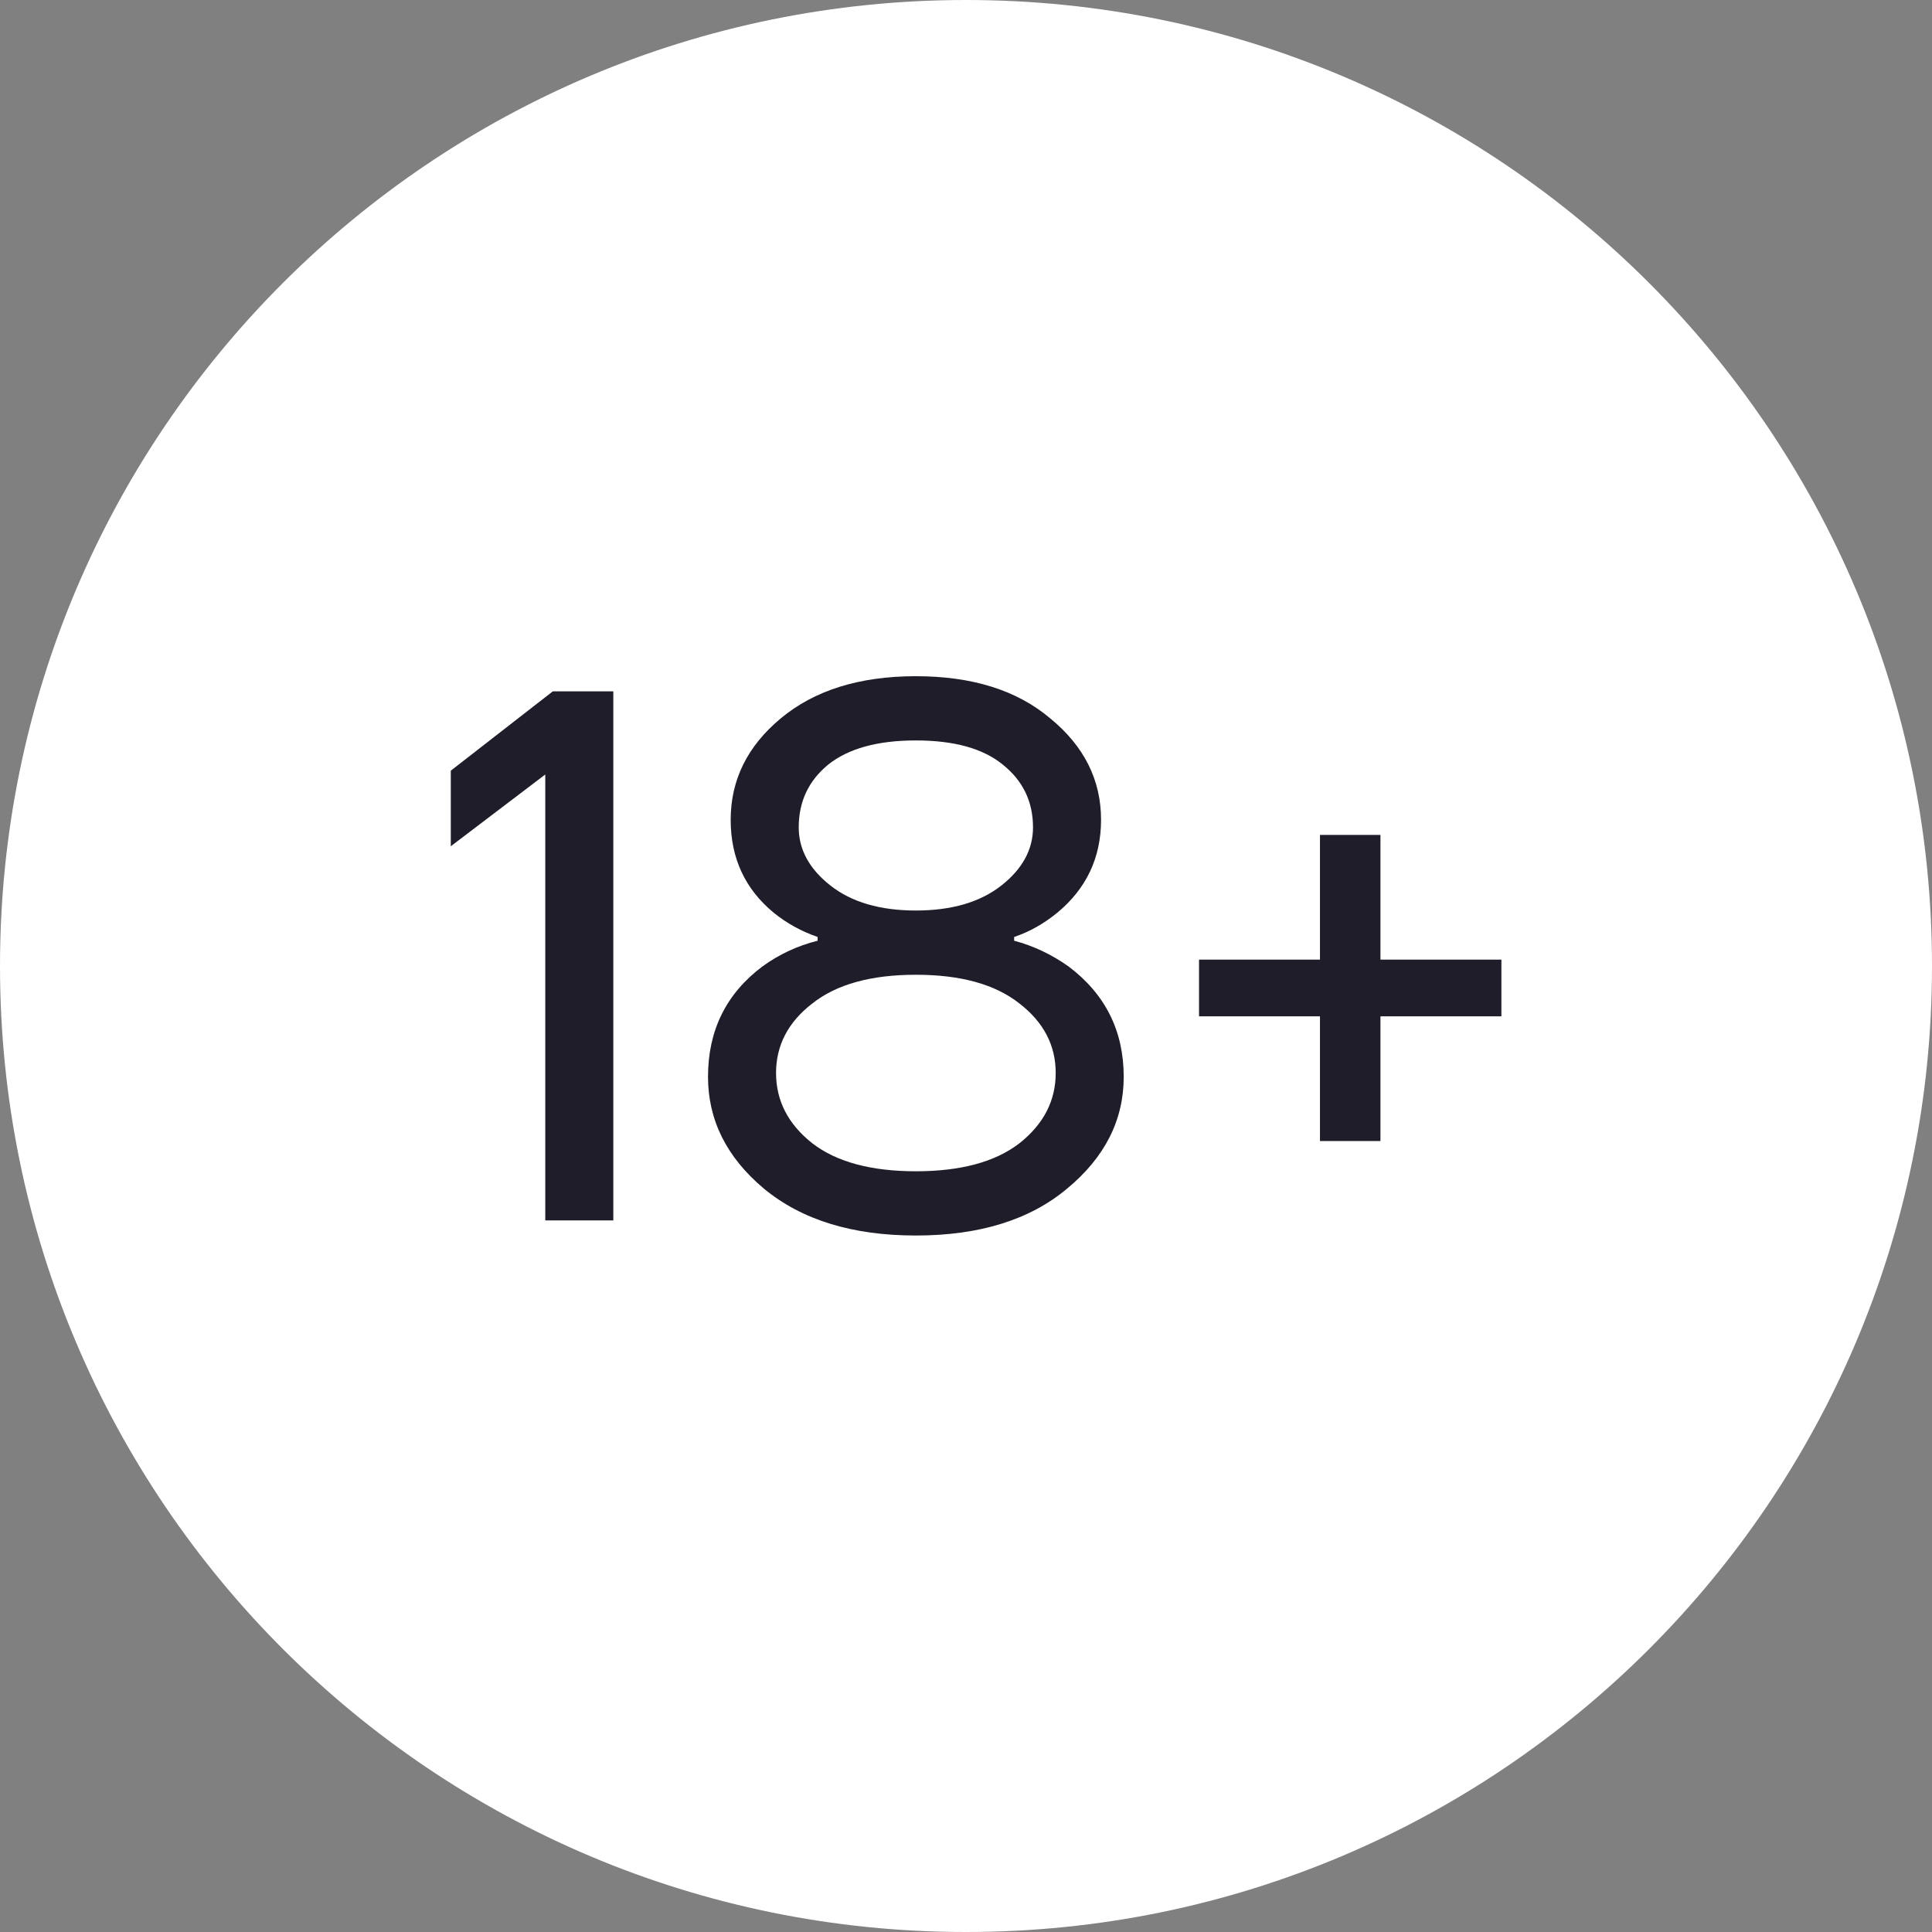
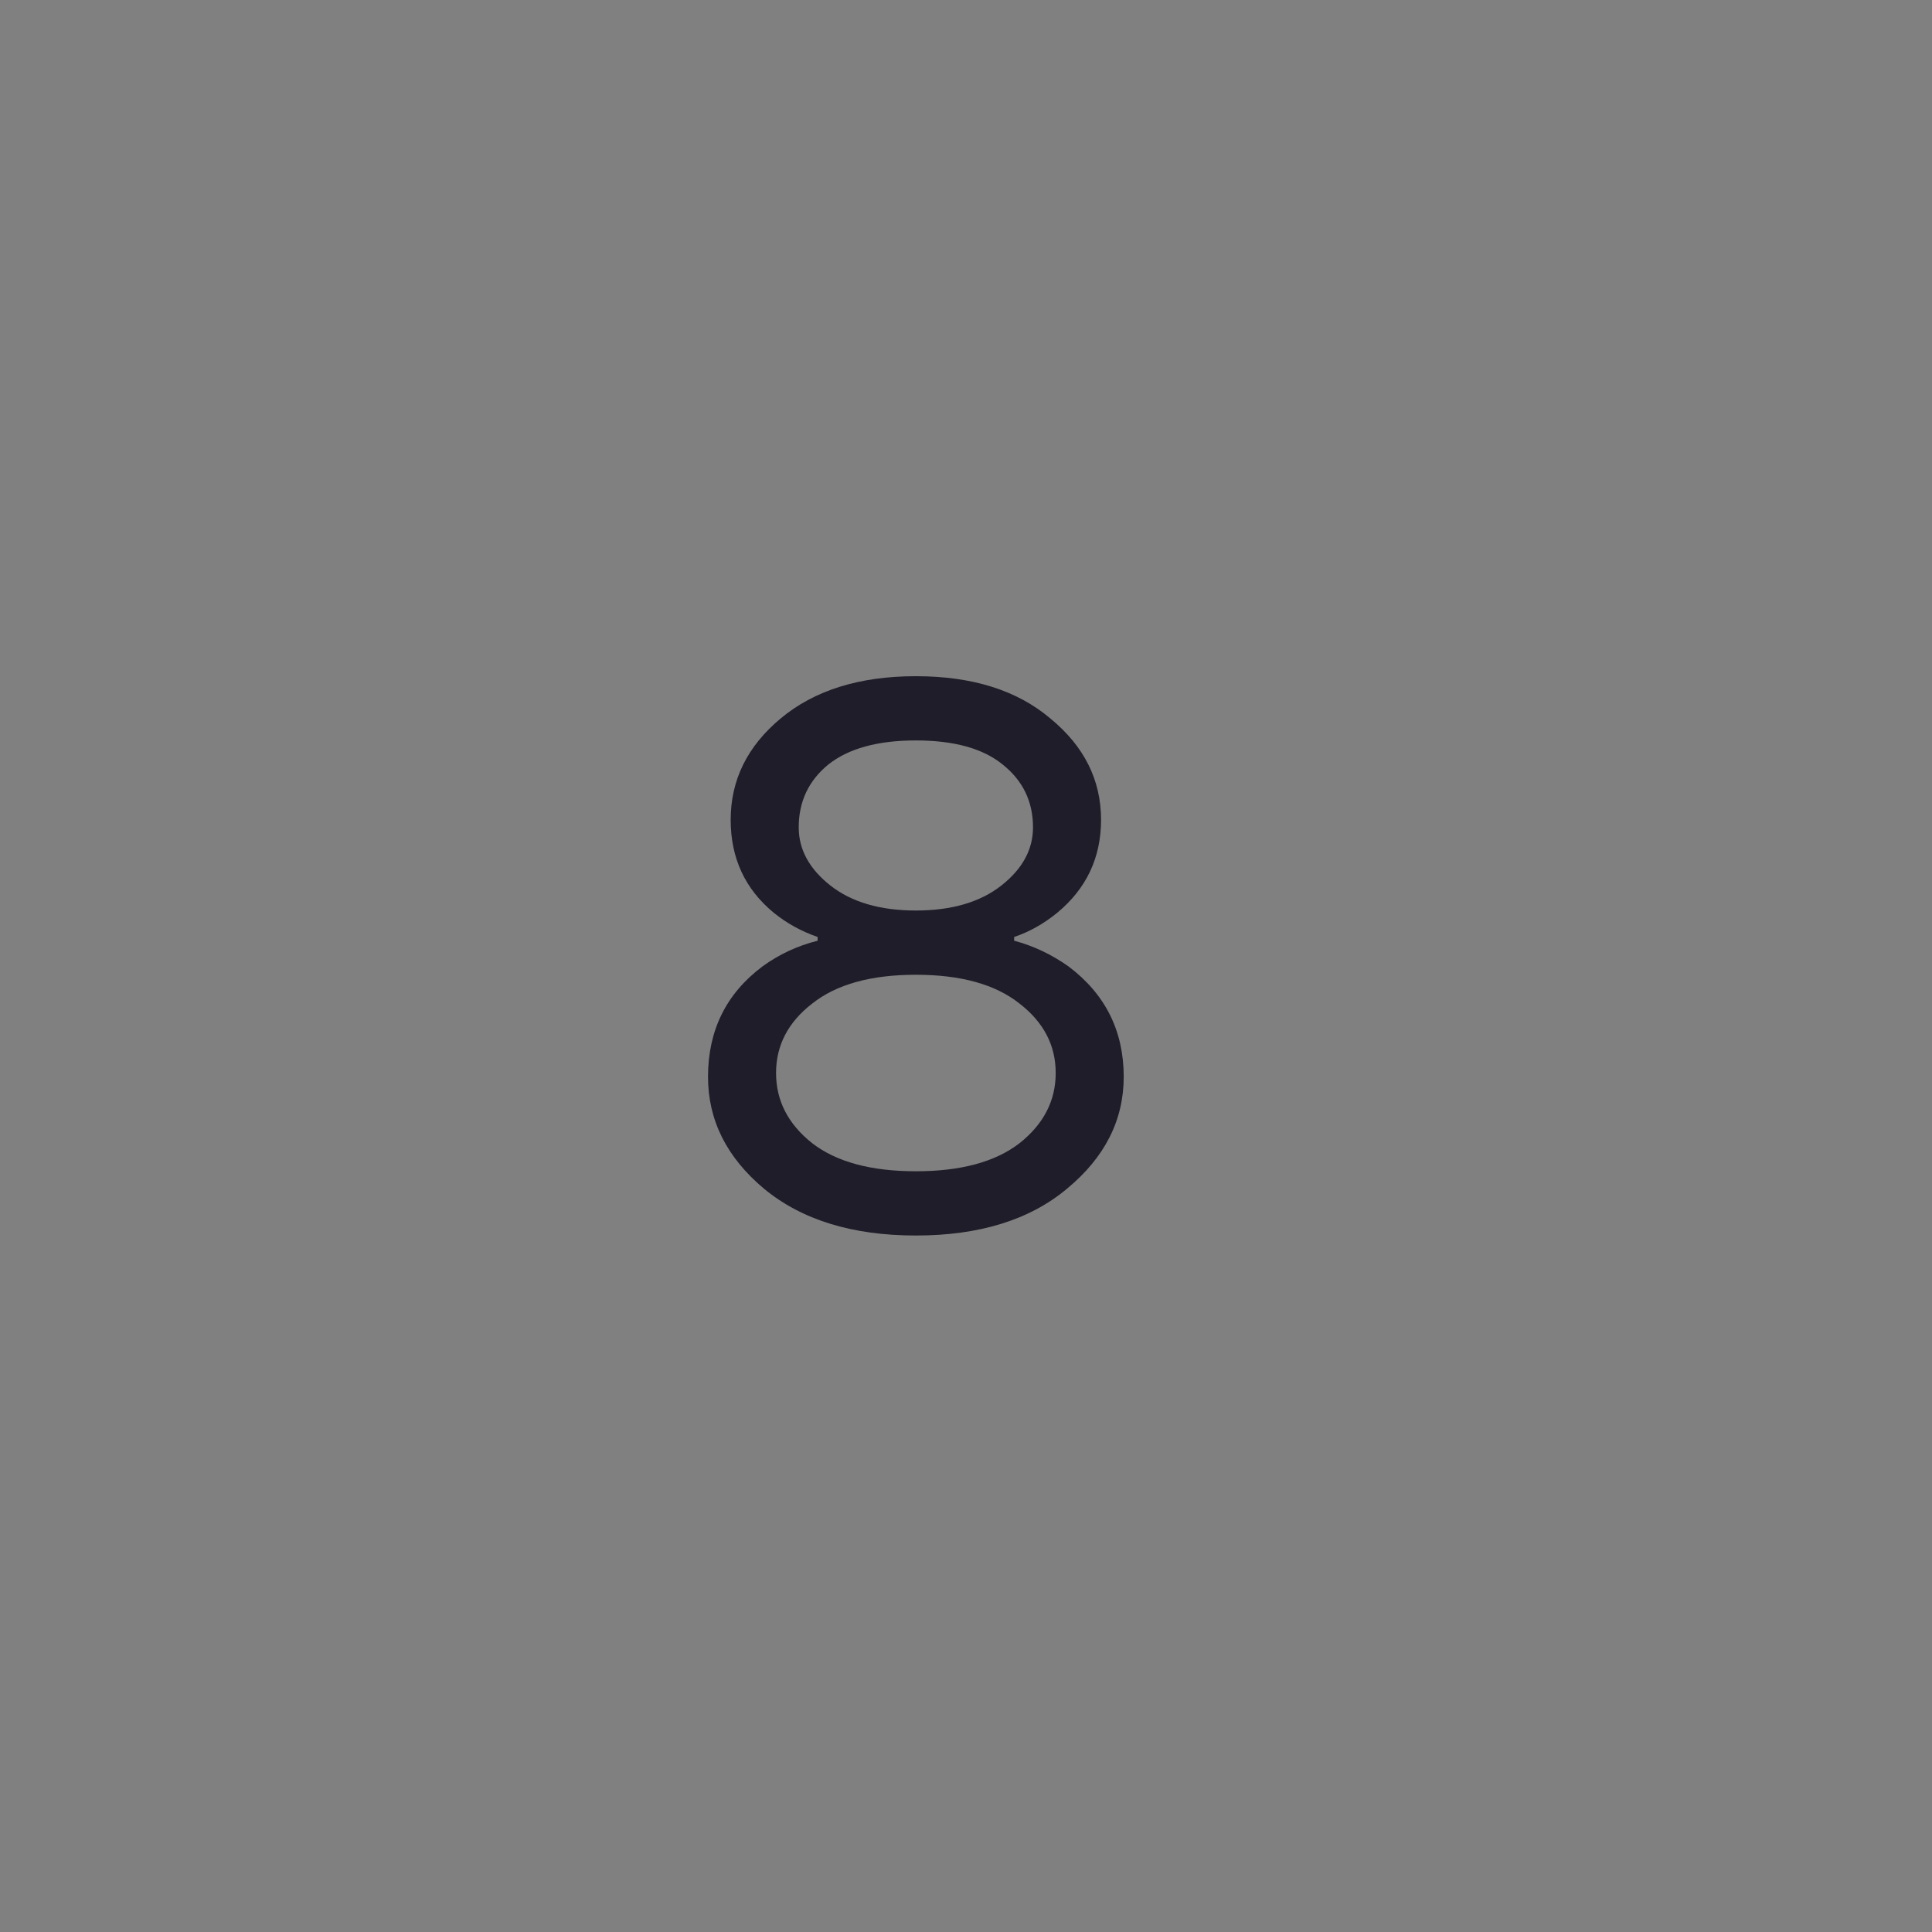
<svg xmlns="http://www.w3.org/2000/svg" width="60" height="60" viewBox="0 0 60 60" fill="none">
  <rect x="0" y="0" width="60" height="60" fill="#808080" stroke="none" />
-   <path d="M59.16 30C59.16 46.105 46.105 59.16 30 59.16C13.895 59.16 0.84 46.105 0.84 30C0.84 13.895 13.895 0.84 30 0.84C46.105 0.84 59.16 13.895 59.16 30Z" fill="white" stroke="white" stroke-width="1.68" />
-   <path d="M14 26.281V23.934L17.169 21.47H19.047V37.901H16.934V24.052L14 26.281Z" fill="#1E1D29" />
  <path d="M21.988 33.441C21.988 32.001 22.552 30.859 23.678 30.014C24.195 29.638 24.766 29.372 25.392 29.215V29.098C24.891 28.926 24.437 28.676 24.03 28.347C23.138 27.612 22.692 26.649 22.692 25.46C22.692 24.224 23.209 23.175 24.242 22.314C25.29 21.438 26.691 21 28.443 21C30.196 21 31.589 21.438 32.621 22.314C33.67 23.175 34.194 24.224 34.194 25.46C34.194 26.634 33.74 27.596 32.833 28.347C32.41 28.691 31.964 28.942 31.495 29.098V29.215C32.089 29.372 32.653 29.638 33.185 30.014C34.327 30.874 34.898 32.017 34.898 33.441C34.898 34.786 34.312 35.944 33.138 36.915C31.98 37.885 30.415 38.37 28.443 38.37C26.471 38.37 24.899 37.885 23.725 36.915C22.567 35.944 21.988 34.786 21.988 33.441ZM24.805 25.695C24.805 26.383 25.134 26.986 25.791 27.502C26.448 28.018 27.332 28.277 28.443 28.277C29.554 28.277 30.438 28.018 31.096 27.502C31.753 26.986 32.081 26.383 32.081 25.695C32.081 24.896 31.769 24.247 31.143 23.746C30.532 23.246 29.633 22.995 28.443 22.995C27.254 22.995 26.346 23.246 25.72 23.746C25.11 24.247 24.805 24.896 24.805 25.695ZM25.227 31.164C24.476 31.743 24.101 32.463 24.101 33.323C24.101 34.184 24.476 34.912 25.227 35.506C25.979 36.085 27.05 36.375 28.443 36.375C29.836 36.375 30.908 36.085 31.659 35.506C32.41 34.912 32.786 34.184 32.786 33.323C32.786 32.463 32.41 31.743 31.659 31.164C30.908 30.569 29.836 30.272 28.443 30.272C27.05 30.272 25.979 30.569 25.227 31.164Z" fill="#1E1D29" />
-   <path d="M37.237 31.563V29.802H40.993V25.929H42.871V29.802H46.627V31.563H42.871V35.436H40.993V31.563H37.237Z" fill="#1E1D29" />
</svg>